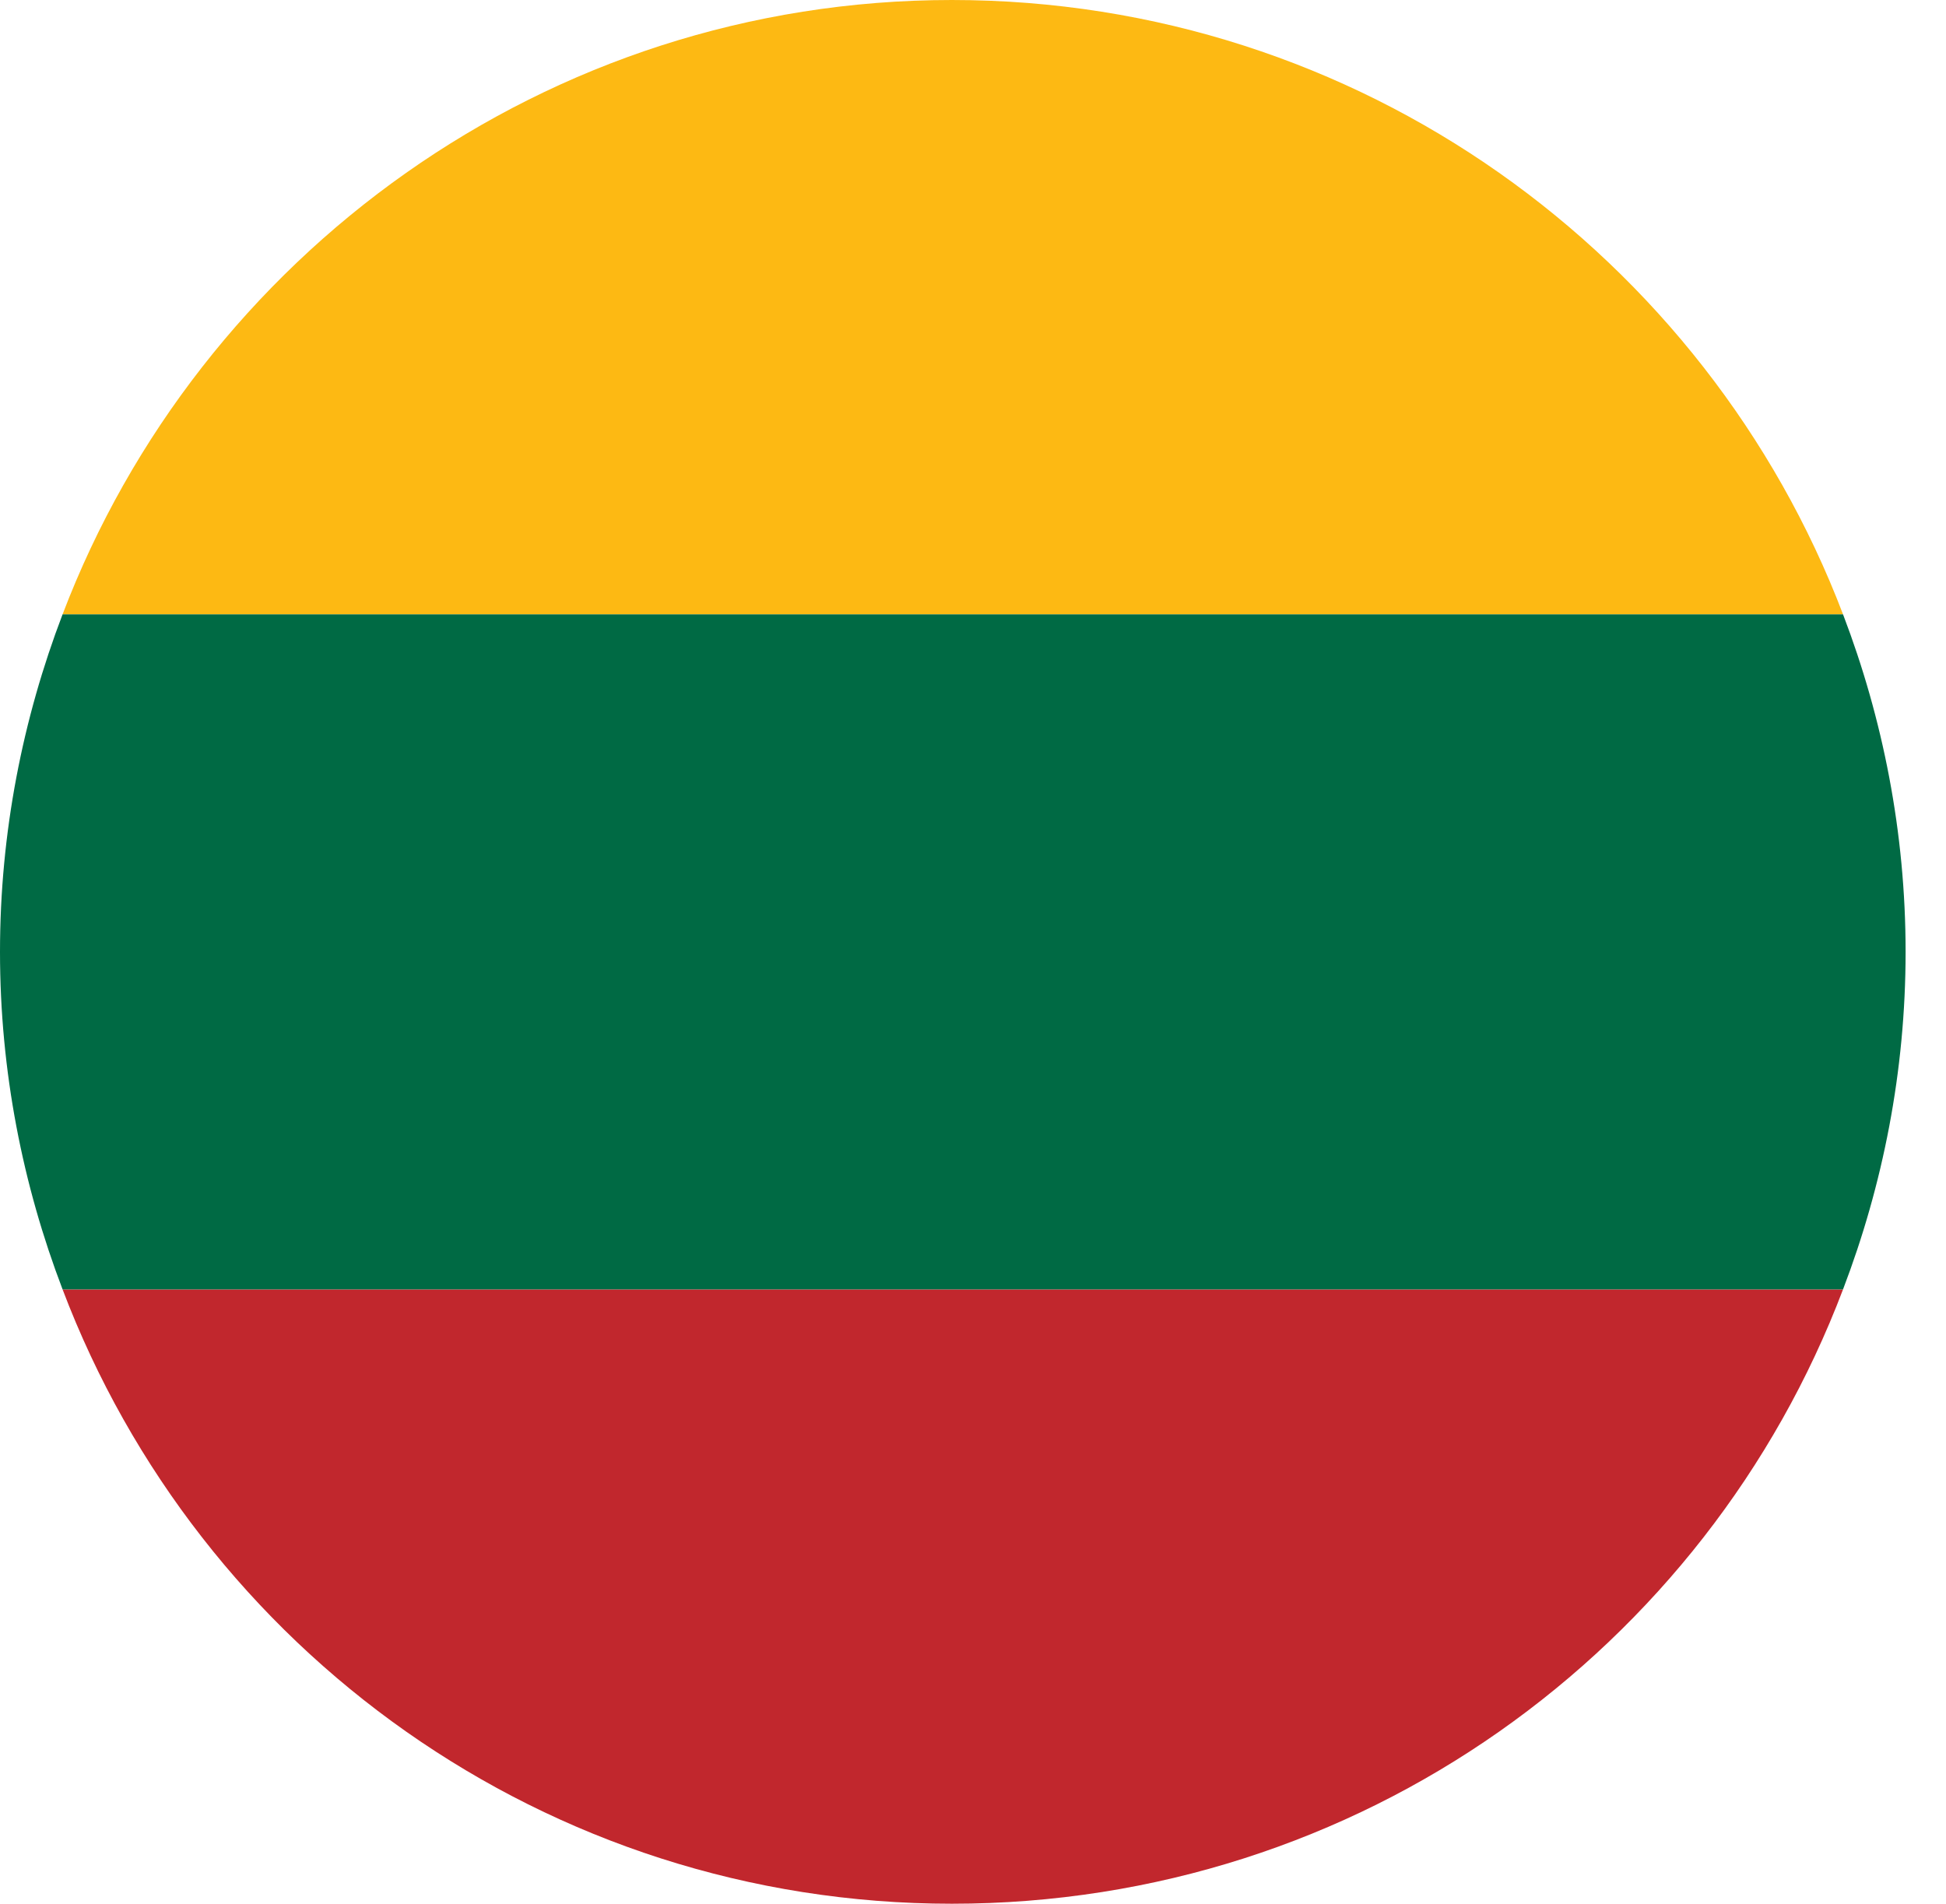
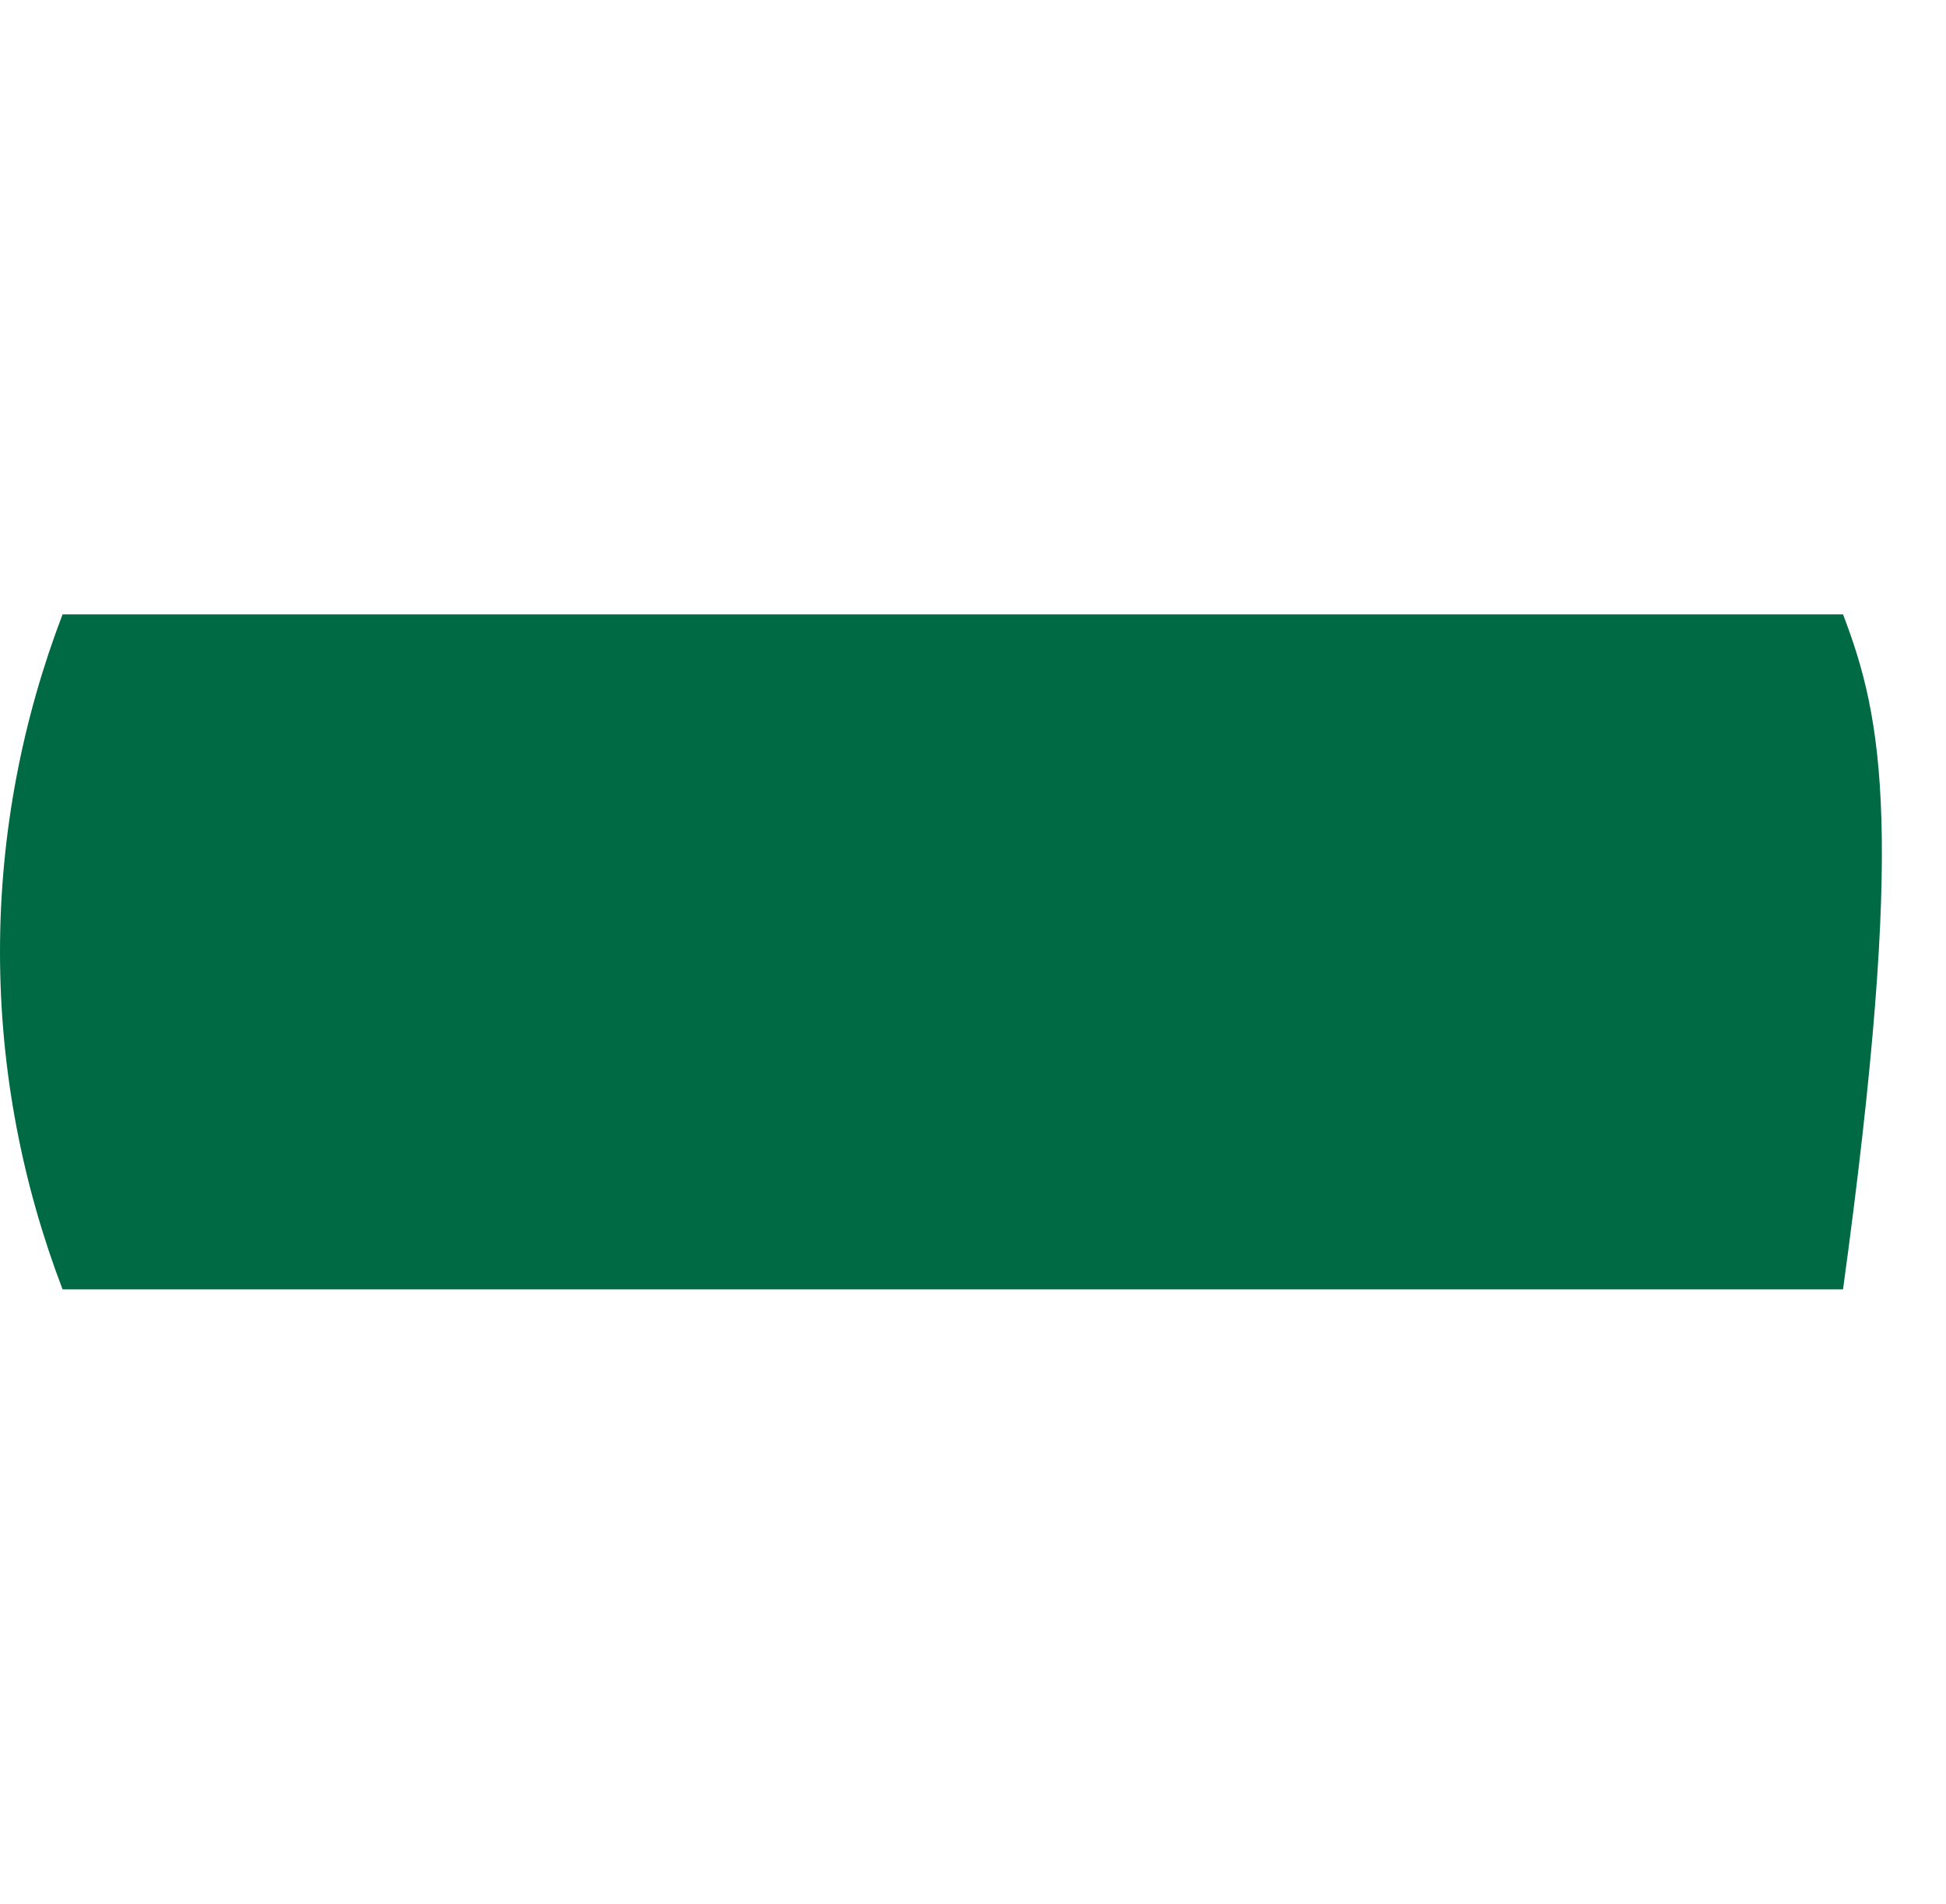
<svg xmlns="http://www.w3.org/2000/svg" width="46" height="45" viewBox="0 0 46 45" fill="none">
-   <path d="M22.5 45C32.136 45 40.339 38.994 43.566 30.478H1.479C4.706 38.994 12.908 45 22.5 45Z" fill="#C1272D" />
-   <path d="M22.5 0C12.908 0 4.706 6.051 1.479 14.522H43.566C40.339 6.051 32.136 0 22.5 0Z" fill="#FDB913" />
-   <path d="M43.566 14.522H1.479C0.538 16.987 0 19.676 0 22.5C0 25.324 0.538 28.013 1.479 30.478H43.566C44.507 28.013 45.045 25.324 45.045 22.5C45.045 19.676 44.507 16.987 43.566 14.522Z" fill="#006A44" />
+   <path d="M43.566 14.522H1.479C0.538 16.987 0 19.676 0 22.5C0 25.324 0.538 28.013 1.479 30.478H43.566C45.045 19.676 44.507 16.987 43.566 14.522Z" fill="#006A44" />
</svg>